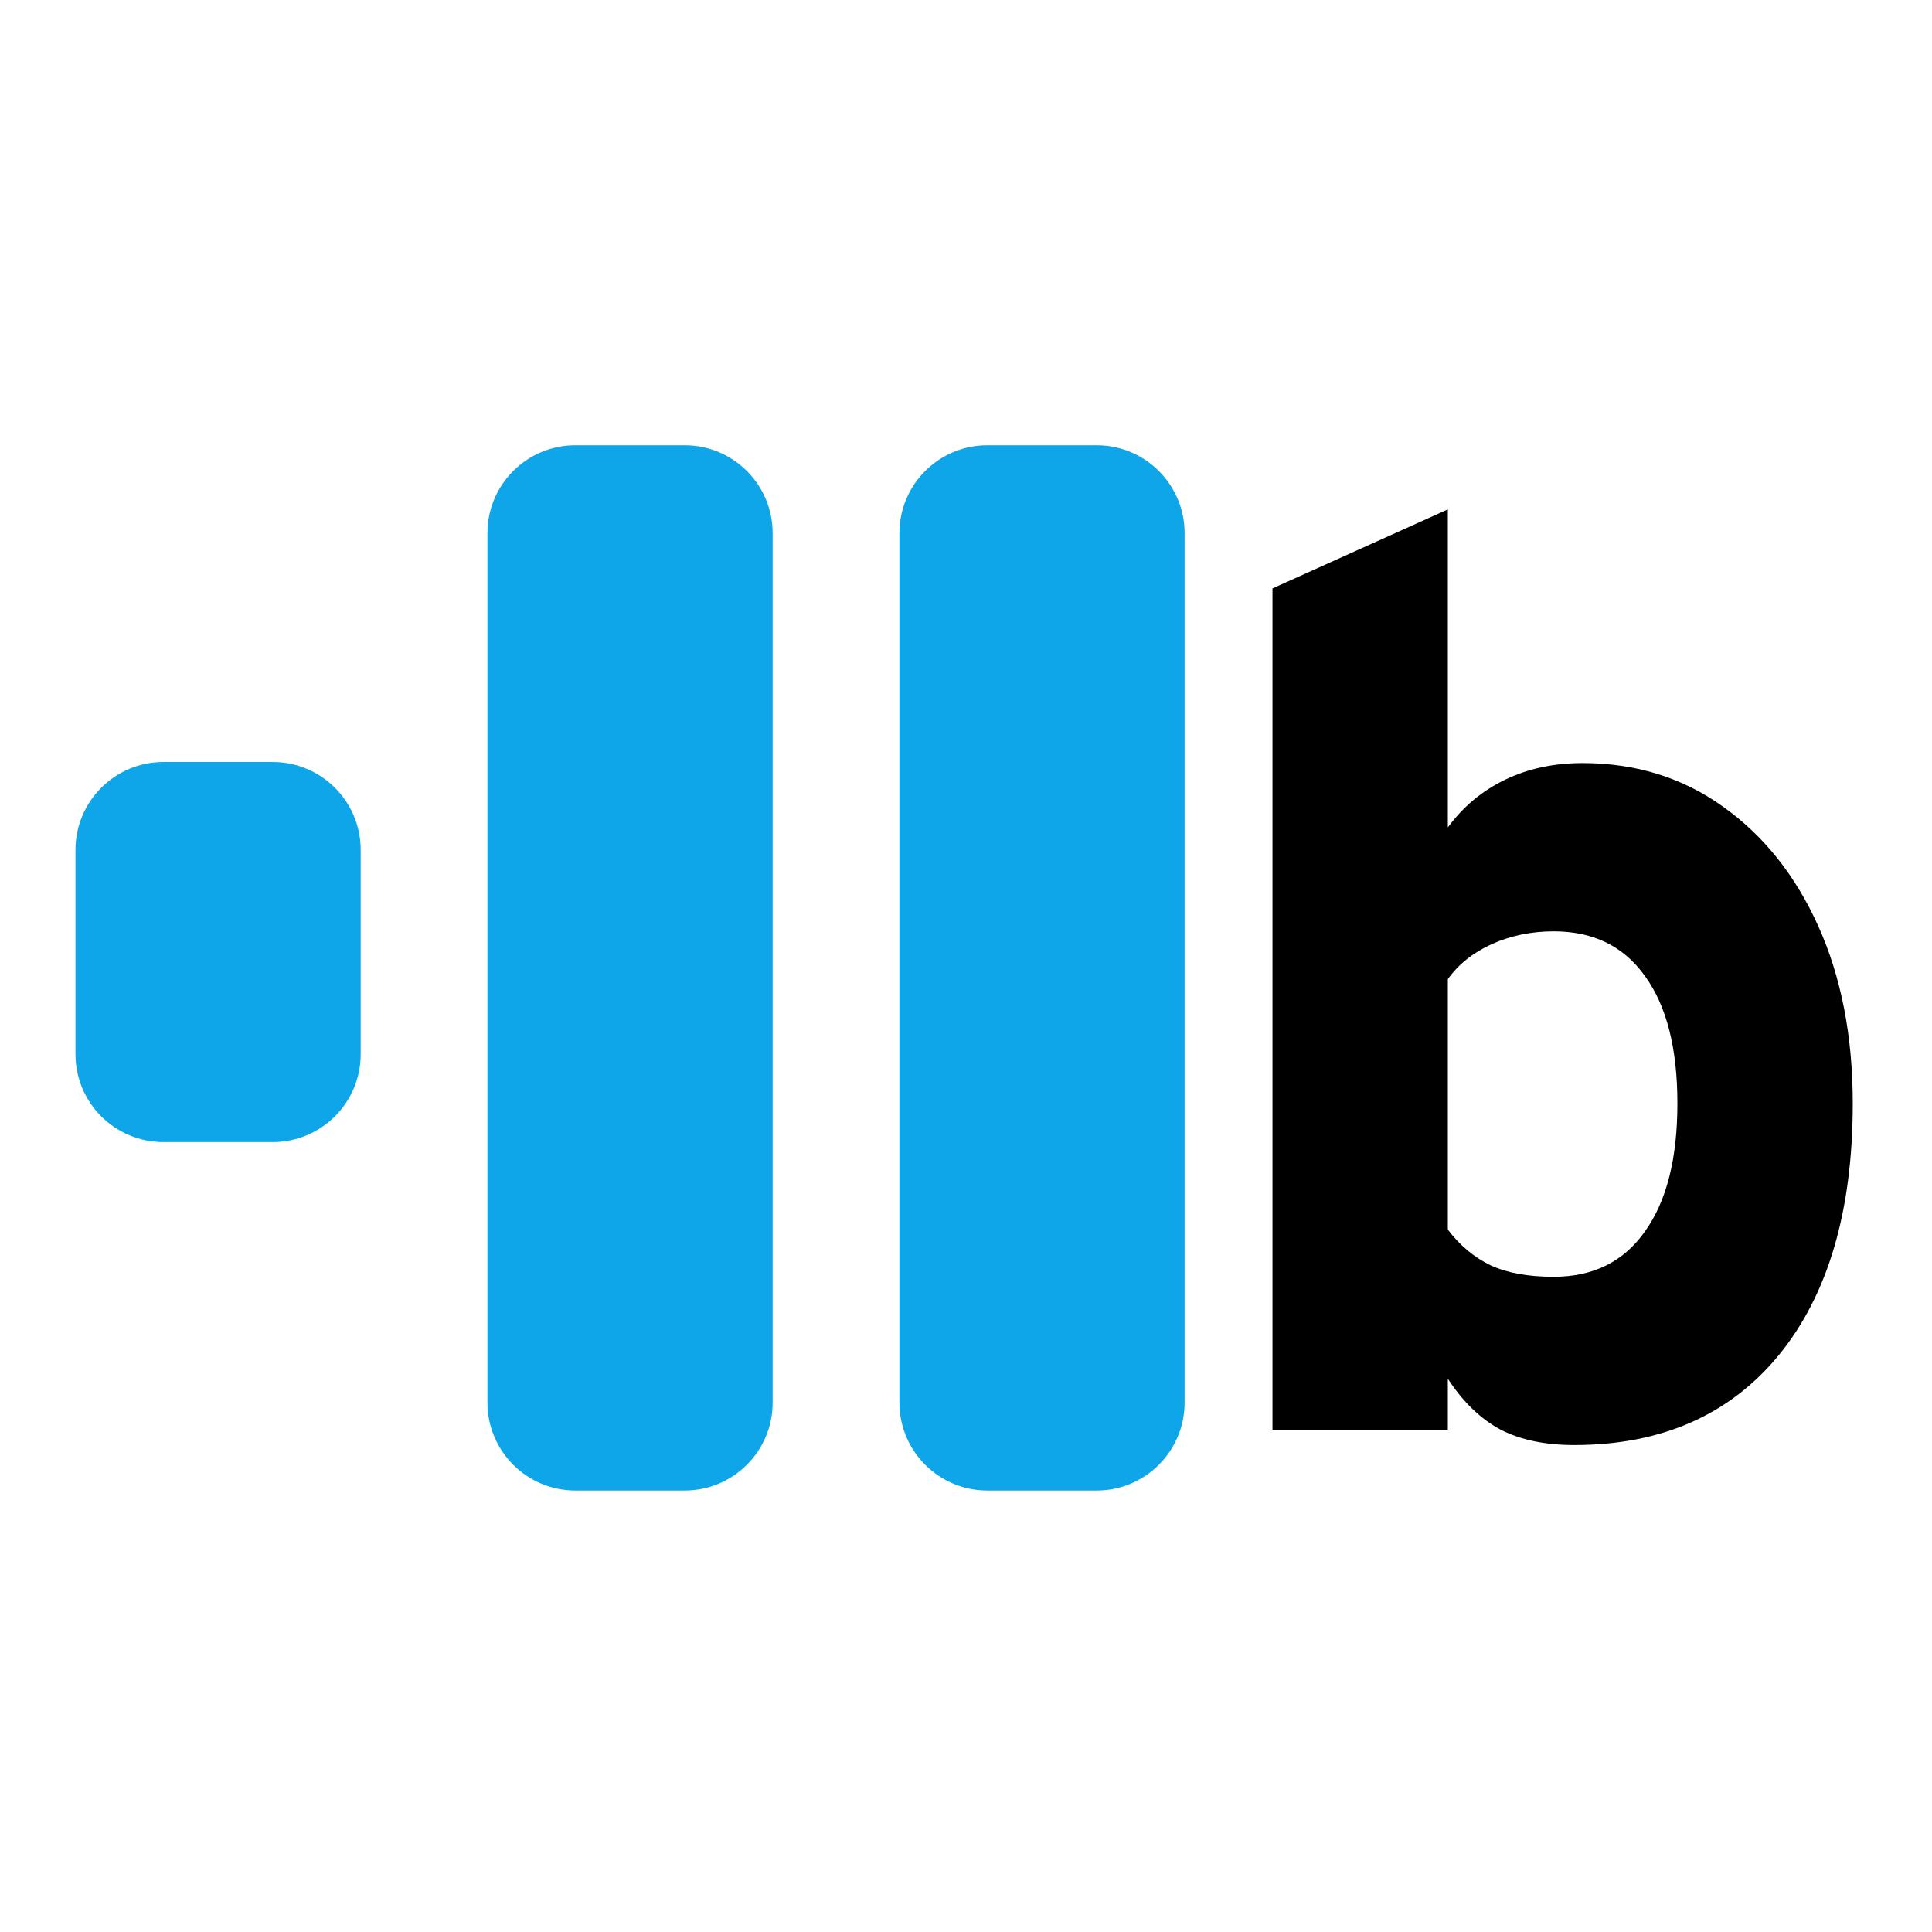
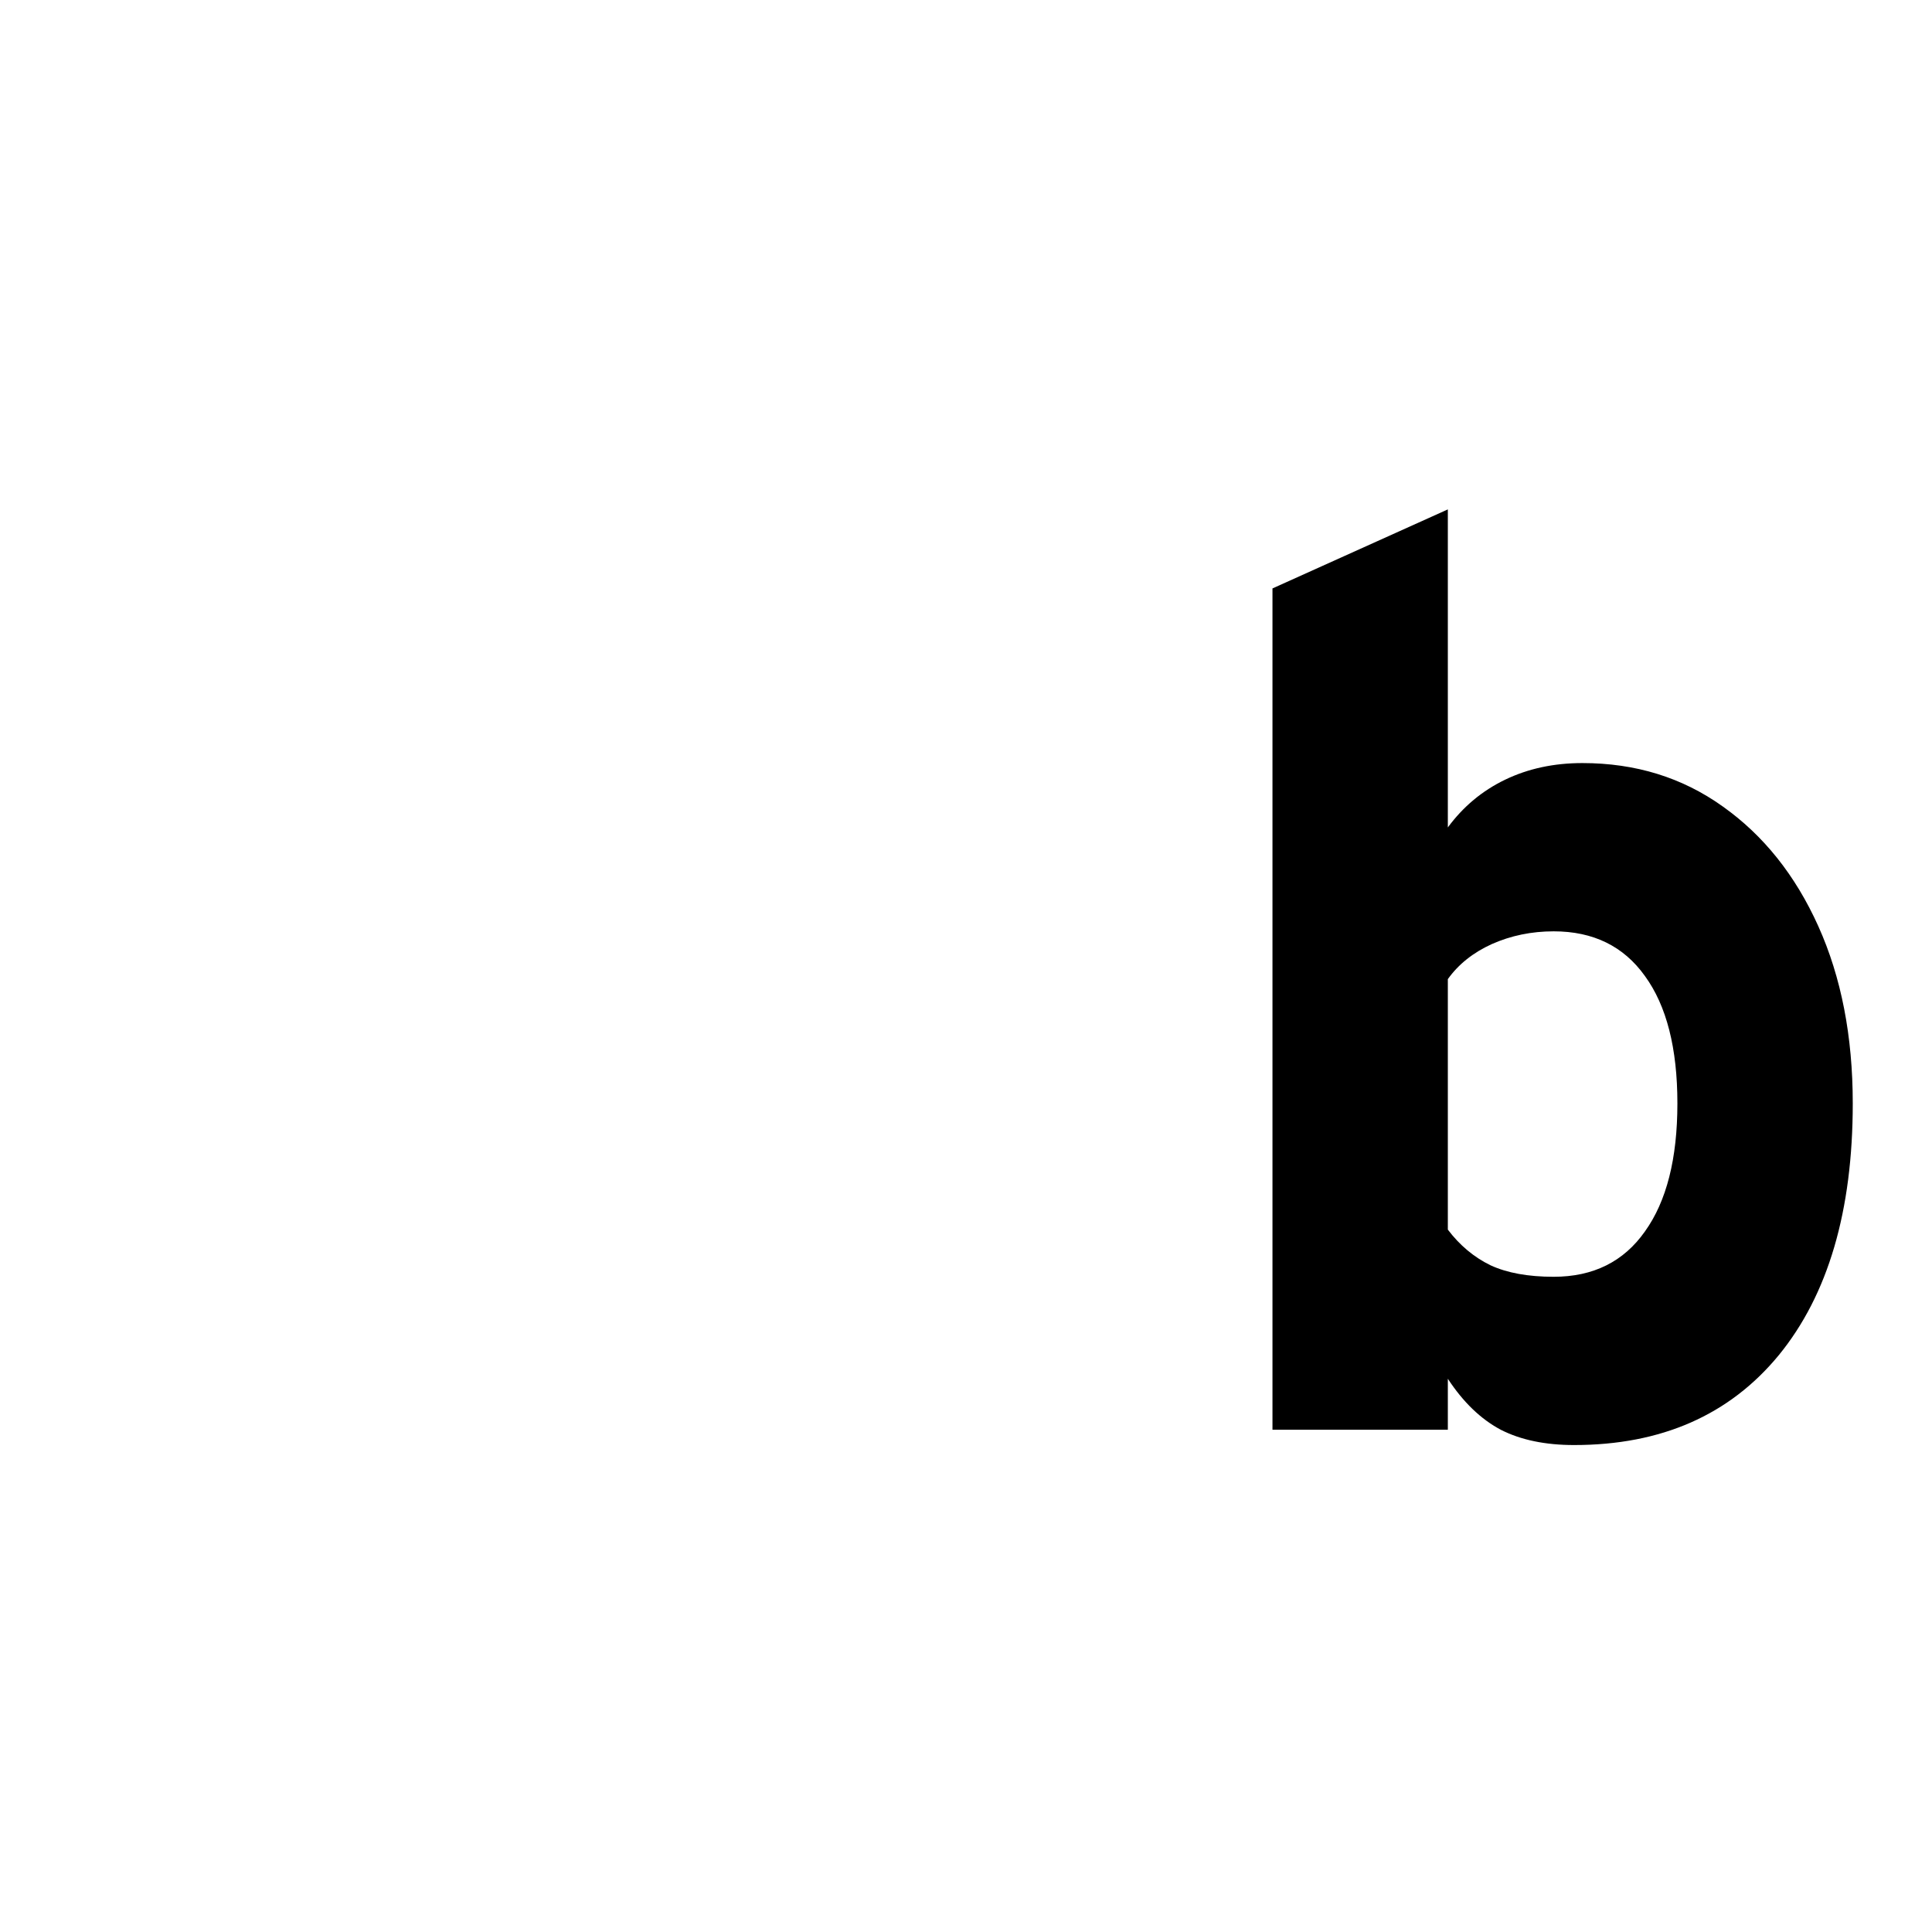
<svg xmlns="http://www.w3.org/2000/svg" width="512" height="512" viewBox="0 0 512 512" fill="none">
  <path d="M417.151 382.951C409.49 382.951 403.012 381.6 397.717 378.897C392.422 376.082 387.747 371.578 383.691 365.385V378.897H337.219V155.941L383.691 134.996V219.281C387.747 213.763 392.816 209.54 398.9 206.613C404.984 203.685 411.8 202.221 419.348 202.221C433.431 202.221 445.823 206.05 456.526 213.707C467.341 221.364 475.791 231.949 481.875 245.461C487.958 258.974 491 274.626 491 292.417C491 320.906 484.466 343.145 471.397 359.135C458.328 375.012 440.246 382.951 417.151 382.951ZM411.743 338.36C422.221 338.36 430.276 334.362 435.909 326.367C441.655 318.372 444.528 307.056 444.528 292.417C444.528 277.779 441.655 266.518 435.909 258.636C430.276 250.754 422.221 246.812 411.743 246.812C405.885 246.812 400.421 247.938 395.351 250.19C390.394 252.443 386.508 255.539 383.691 259.48V325.861C386.845 330.027 390.62 333.18 395.013 335.319C399.407 337.346 404.984 338.36 411.743 338.36Z" fill="black" />
-   <path d="M313.934 141.297C313.934 128.431 303.498 118 290.625 118H261.66C248.787 118 238.351 128.431 238.351 141.297V371.703C238.351 384.569 248.787 395 261.66 395H290.625C303.498 395 313.934 384.569 313.934 371.703V141.297Z" fill="#0EA5E9" />
-   <path d="M204.758 141.297C204.758 128.431 194.323 118 181.449 118H152.484C139.611 118 129.175 128.431 129.175 141.297V371.703C129.175 384.569 139.611 395 152.484 395H181.449C194.323 395 204.758 384.569 204.758 371.703V141.297Z" fill="#0EA5E9" />
-   <path d="M95.583 225.237C95.583 212.37 85.147 201.939 72.274 201.939H43.309C30.436 201.939 20 212.37 20 225.237V279.369C20 292.236 30.436 302.667 43.309 302.667H72.274C85.147 302.667 95.583 292.236 95.583 279.369V225.237Z" fill="#0EA5E9" />
</svg>